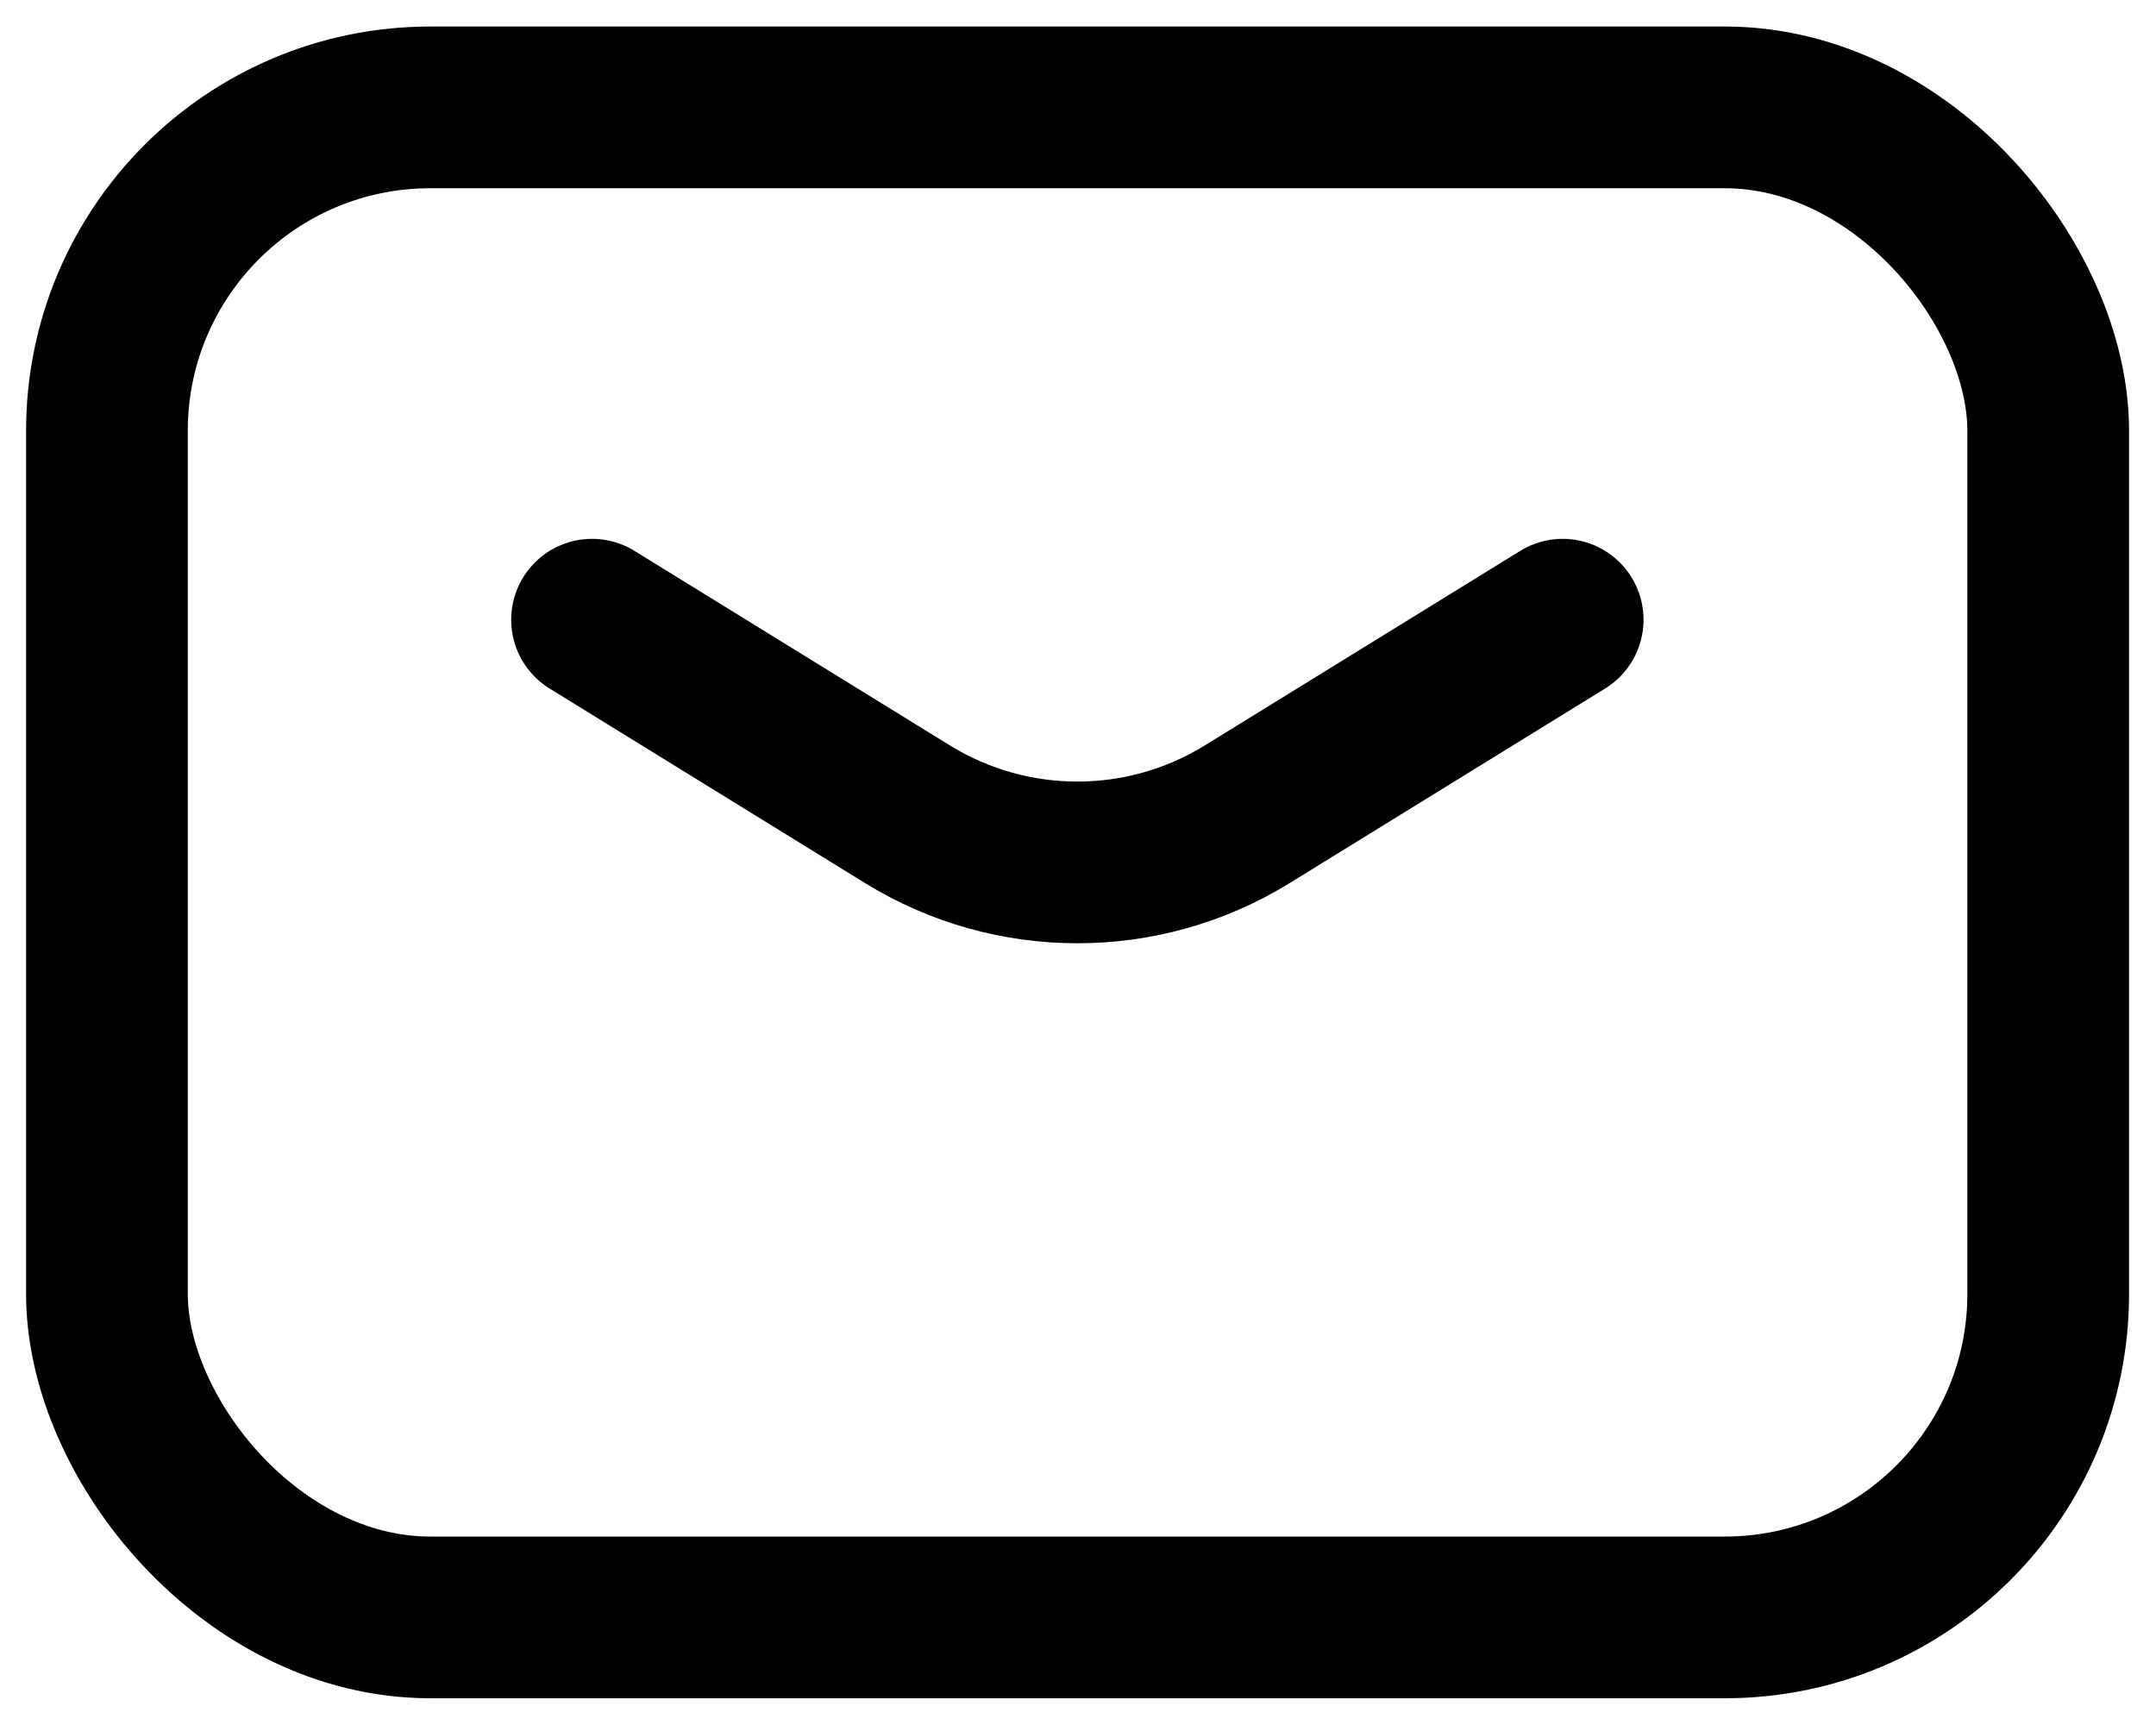
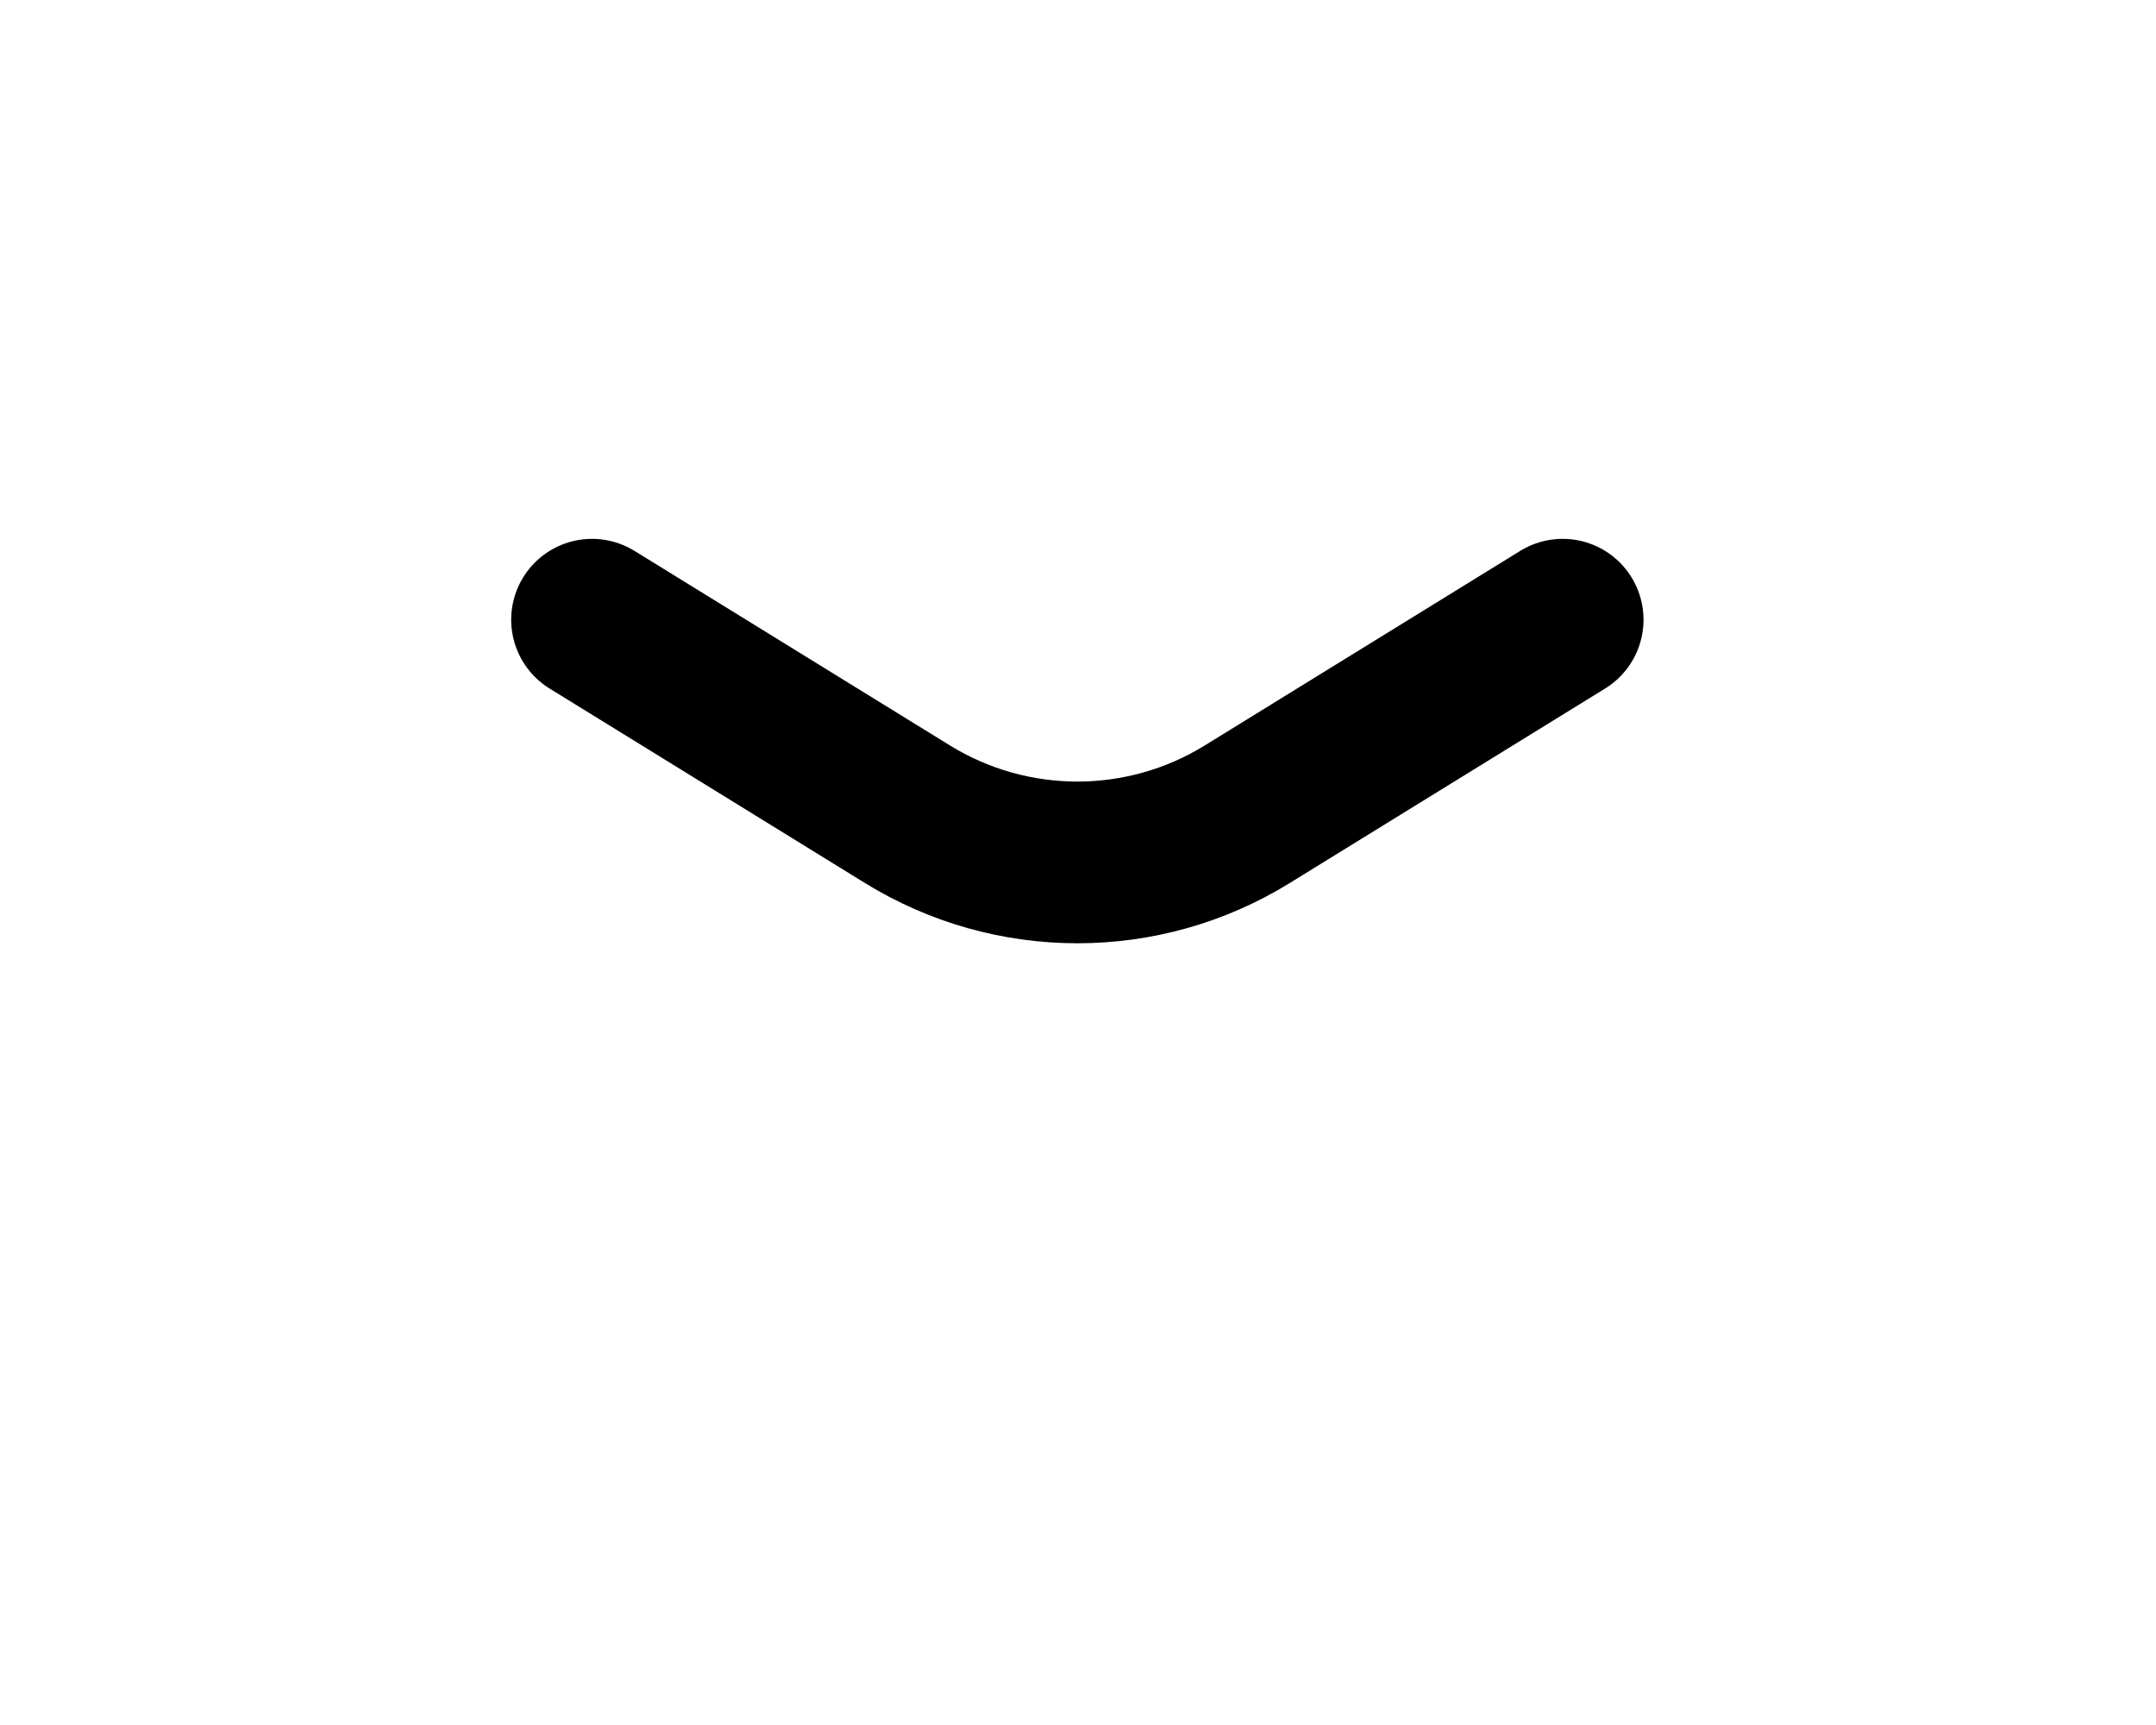
<svg xmlns="http://www.w3.org/2000/svg" width="20" height="16" viewBox="0 0 20 16" fill="none">
  <path d="M5.492 5.748L8.419 7.553C9.385 8.148 10.604 8.148 11.569 7.553L14.496 5.748" stroke="black" stroke-width="1.5" stroke-linecap="round" stroke-linejoin="round" />
-   <rect x="0.992" y="0.996" width="18.008" height="14.006" rx="3" stroke="black" stroke-width="1.5" stroke-linecap="round" stroke-linejoin="round" />
</svg>